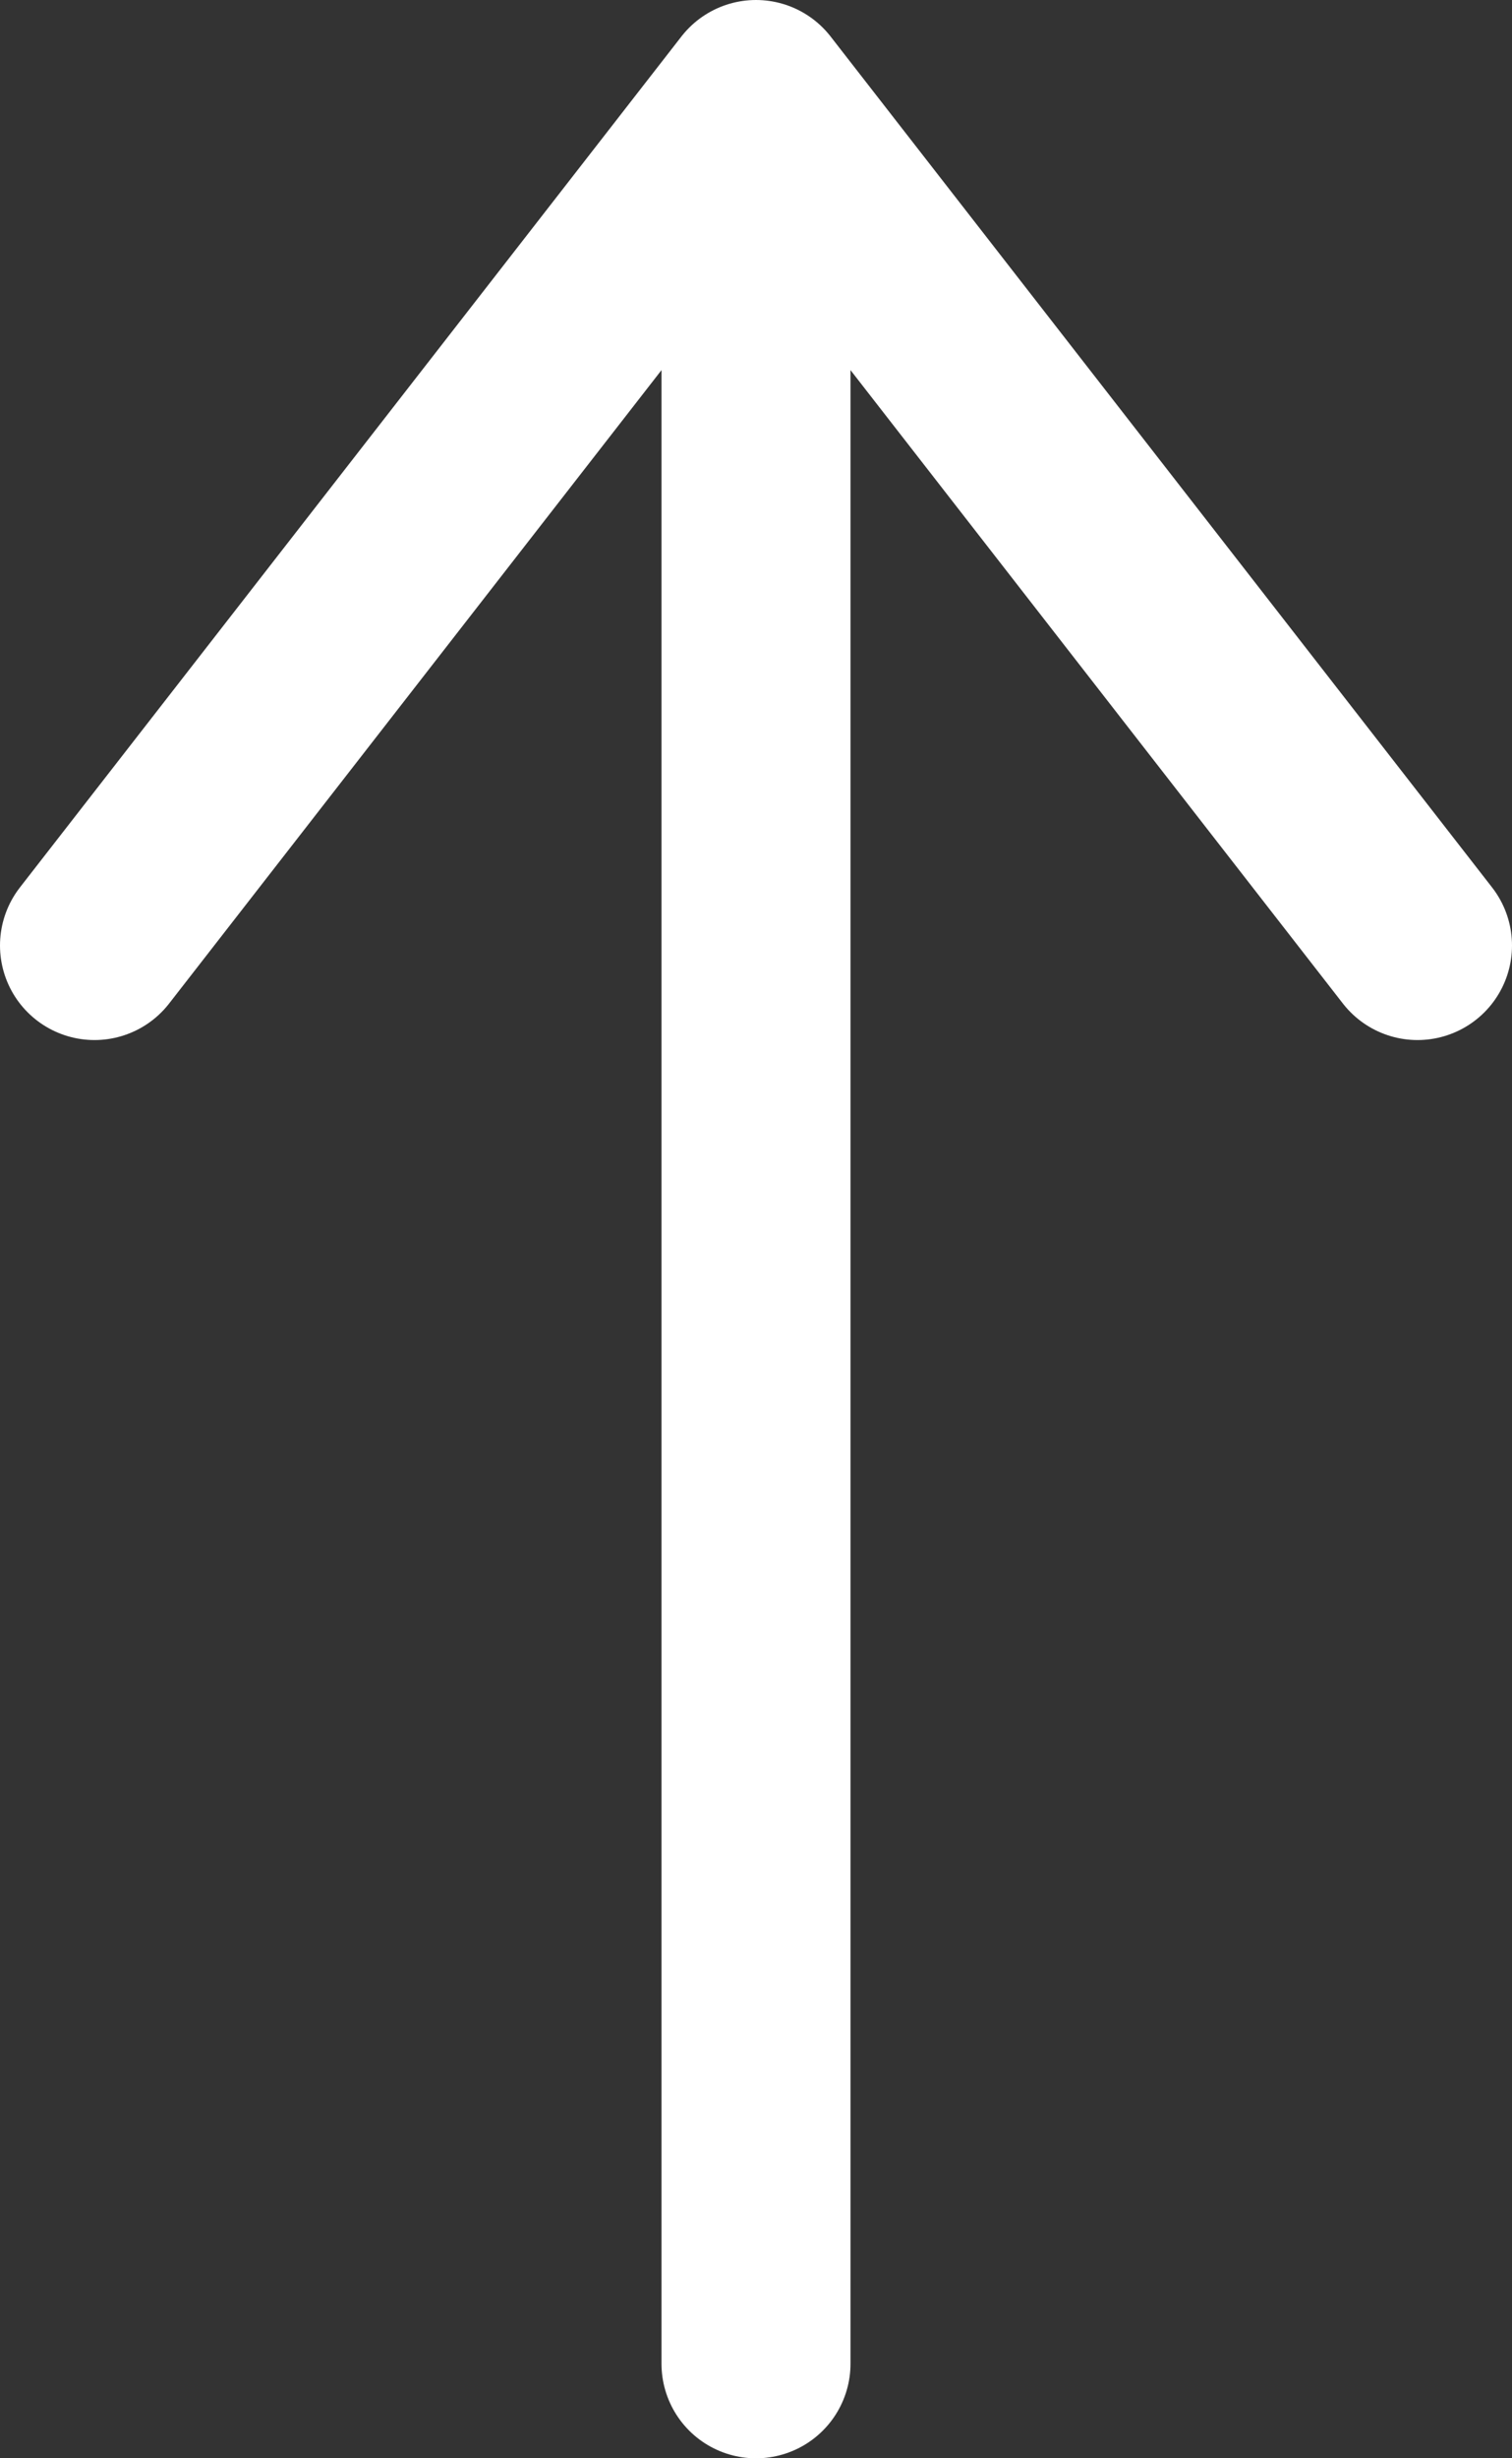
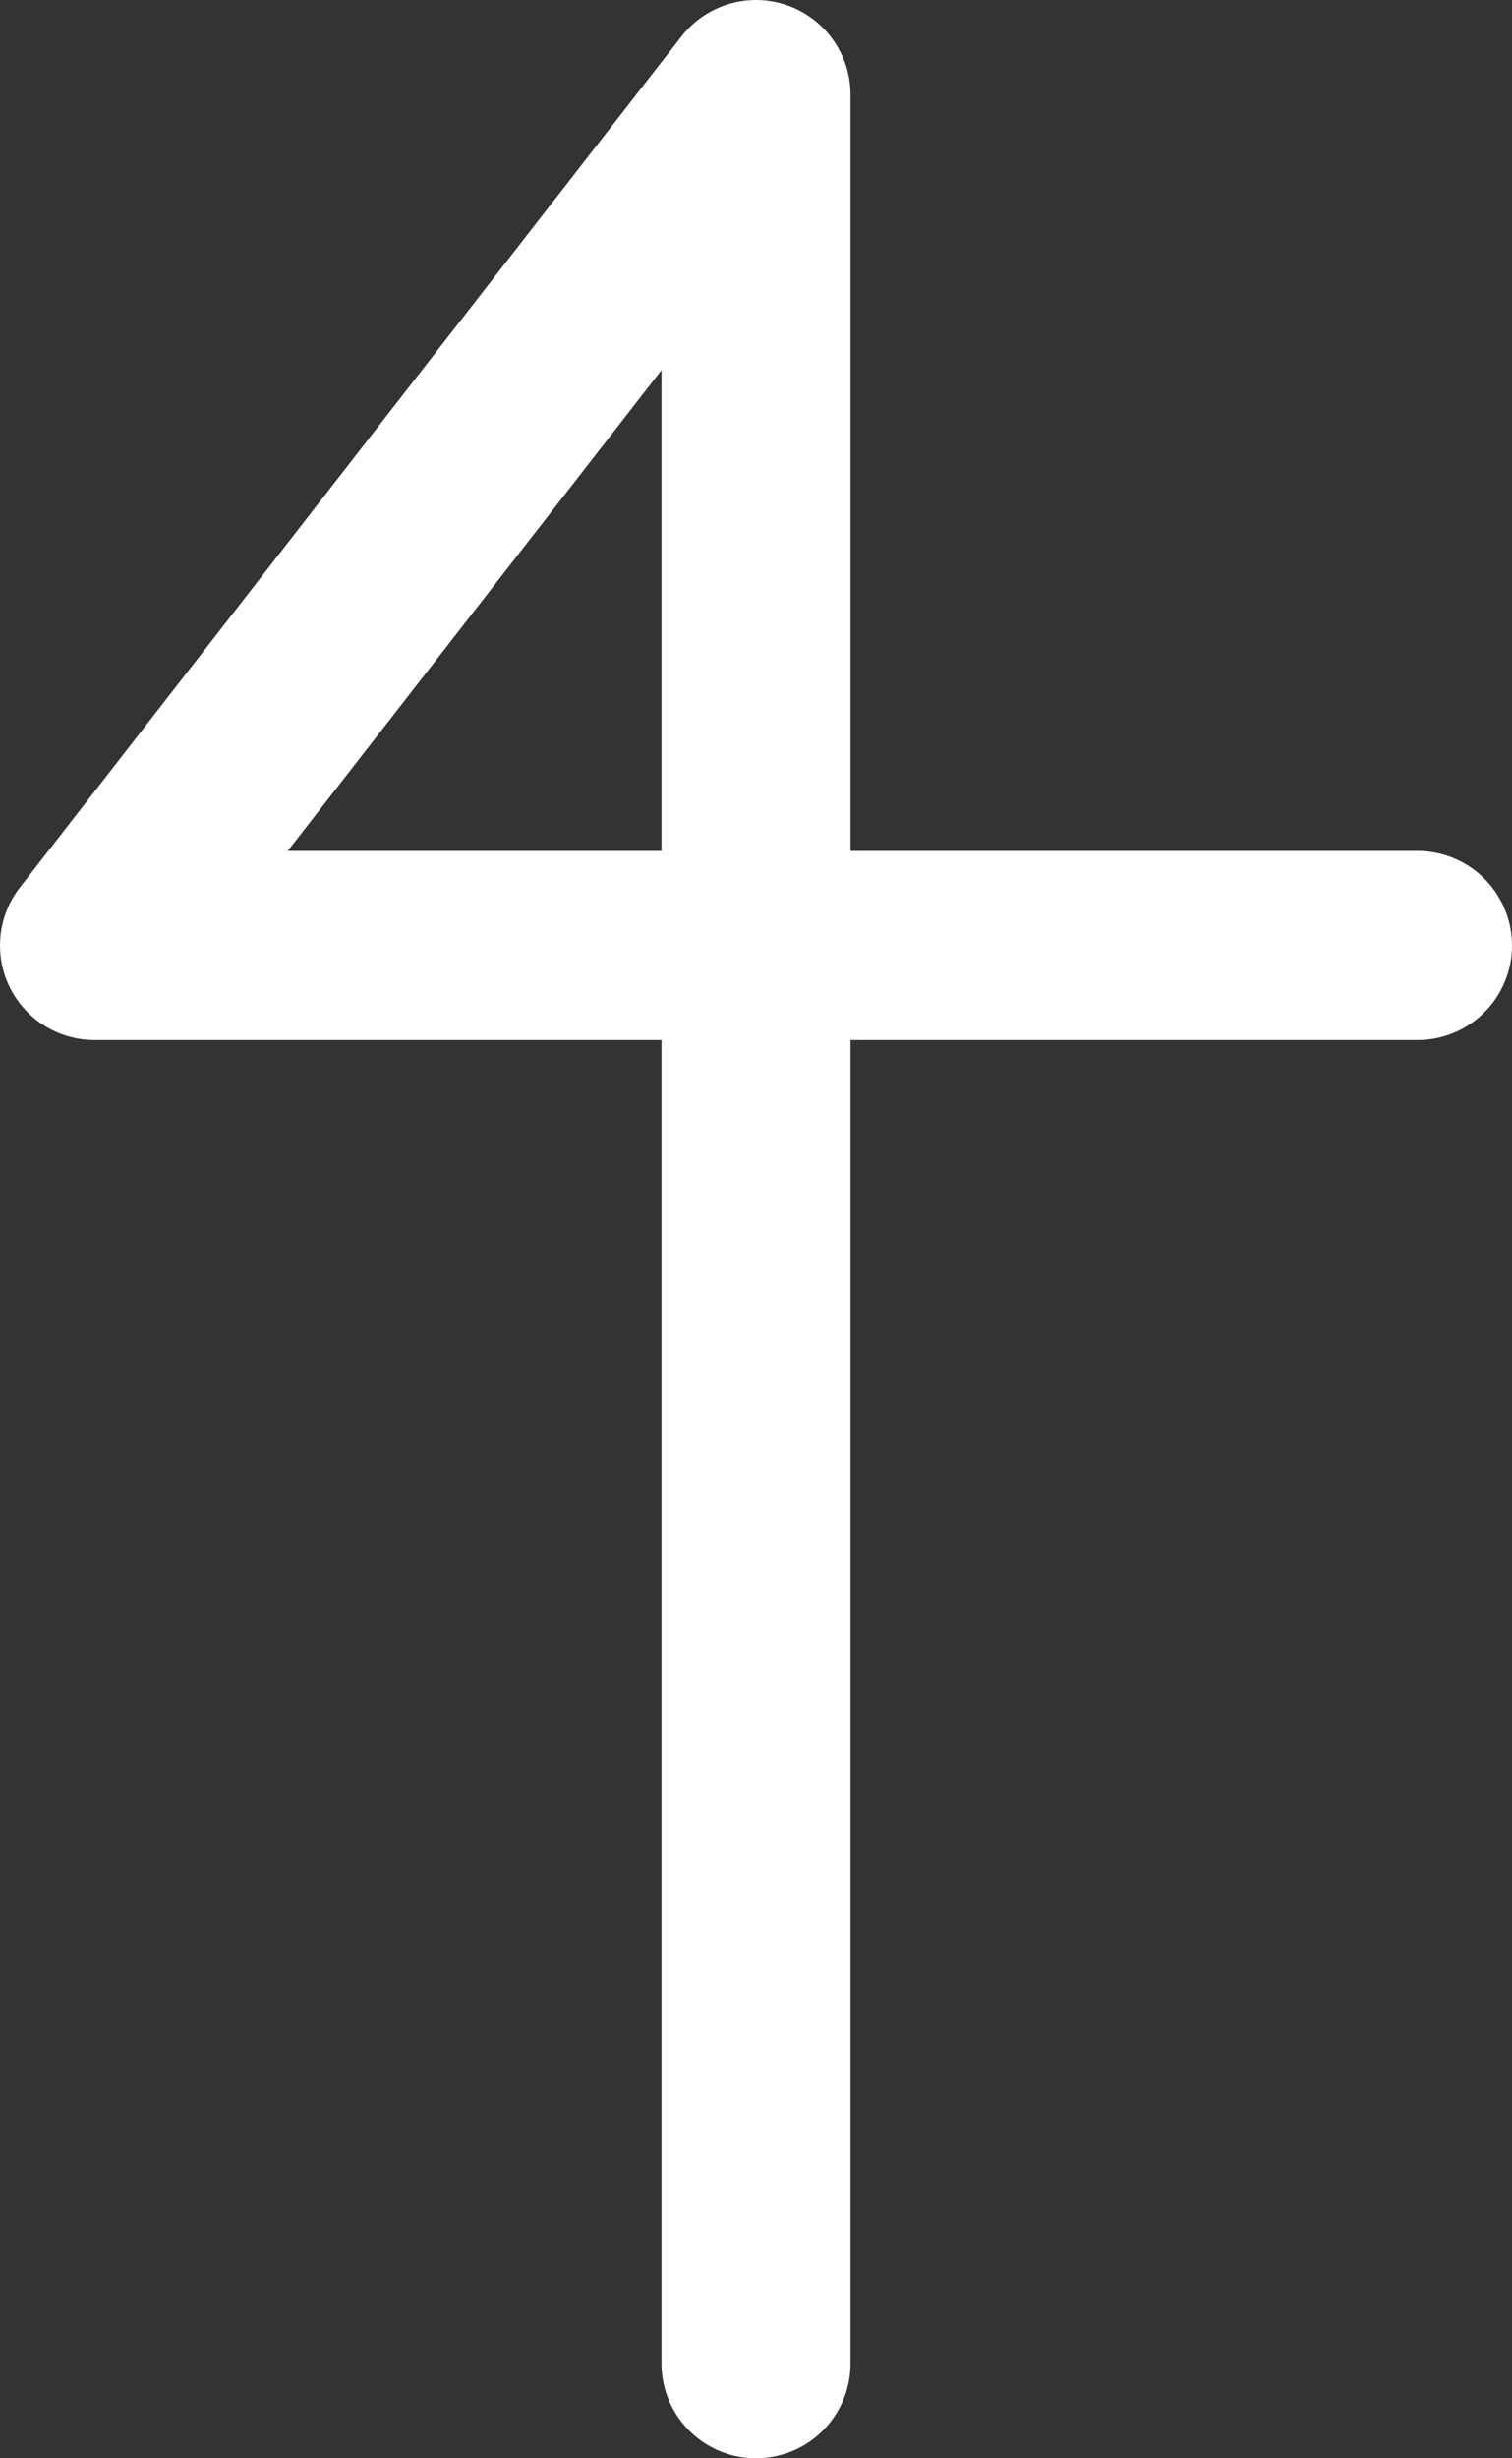
<svg xmlns="http://www.w3.org/2000/svg" width="16" height="26" viewBox="0 0 16 26" fill="none">
  <rect x="0" y="0" width="16" height="26" fill="#333333" stroke="none" />
-   <path d="M8 25V1M8 1L1 10M8 1L15 10" stroke="white" stroke-width="2" stroke-linecap="round" stroke-linejoin="round" />
+   <path d="M8 25V1M8 1L1 10L15 10" stroke="white" stroke-width="2" stroke-linecap="round" stroke-linejoin="round" />
</svg>